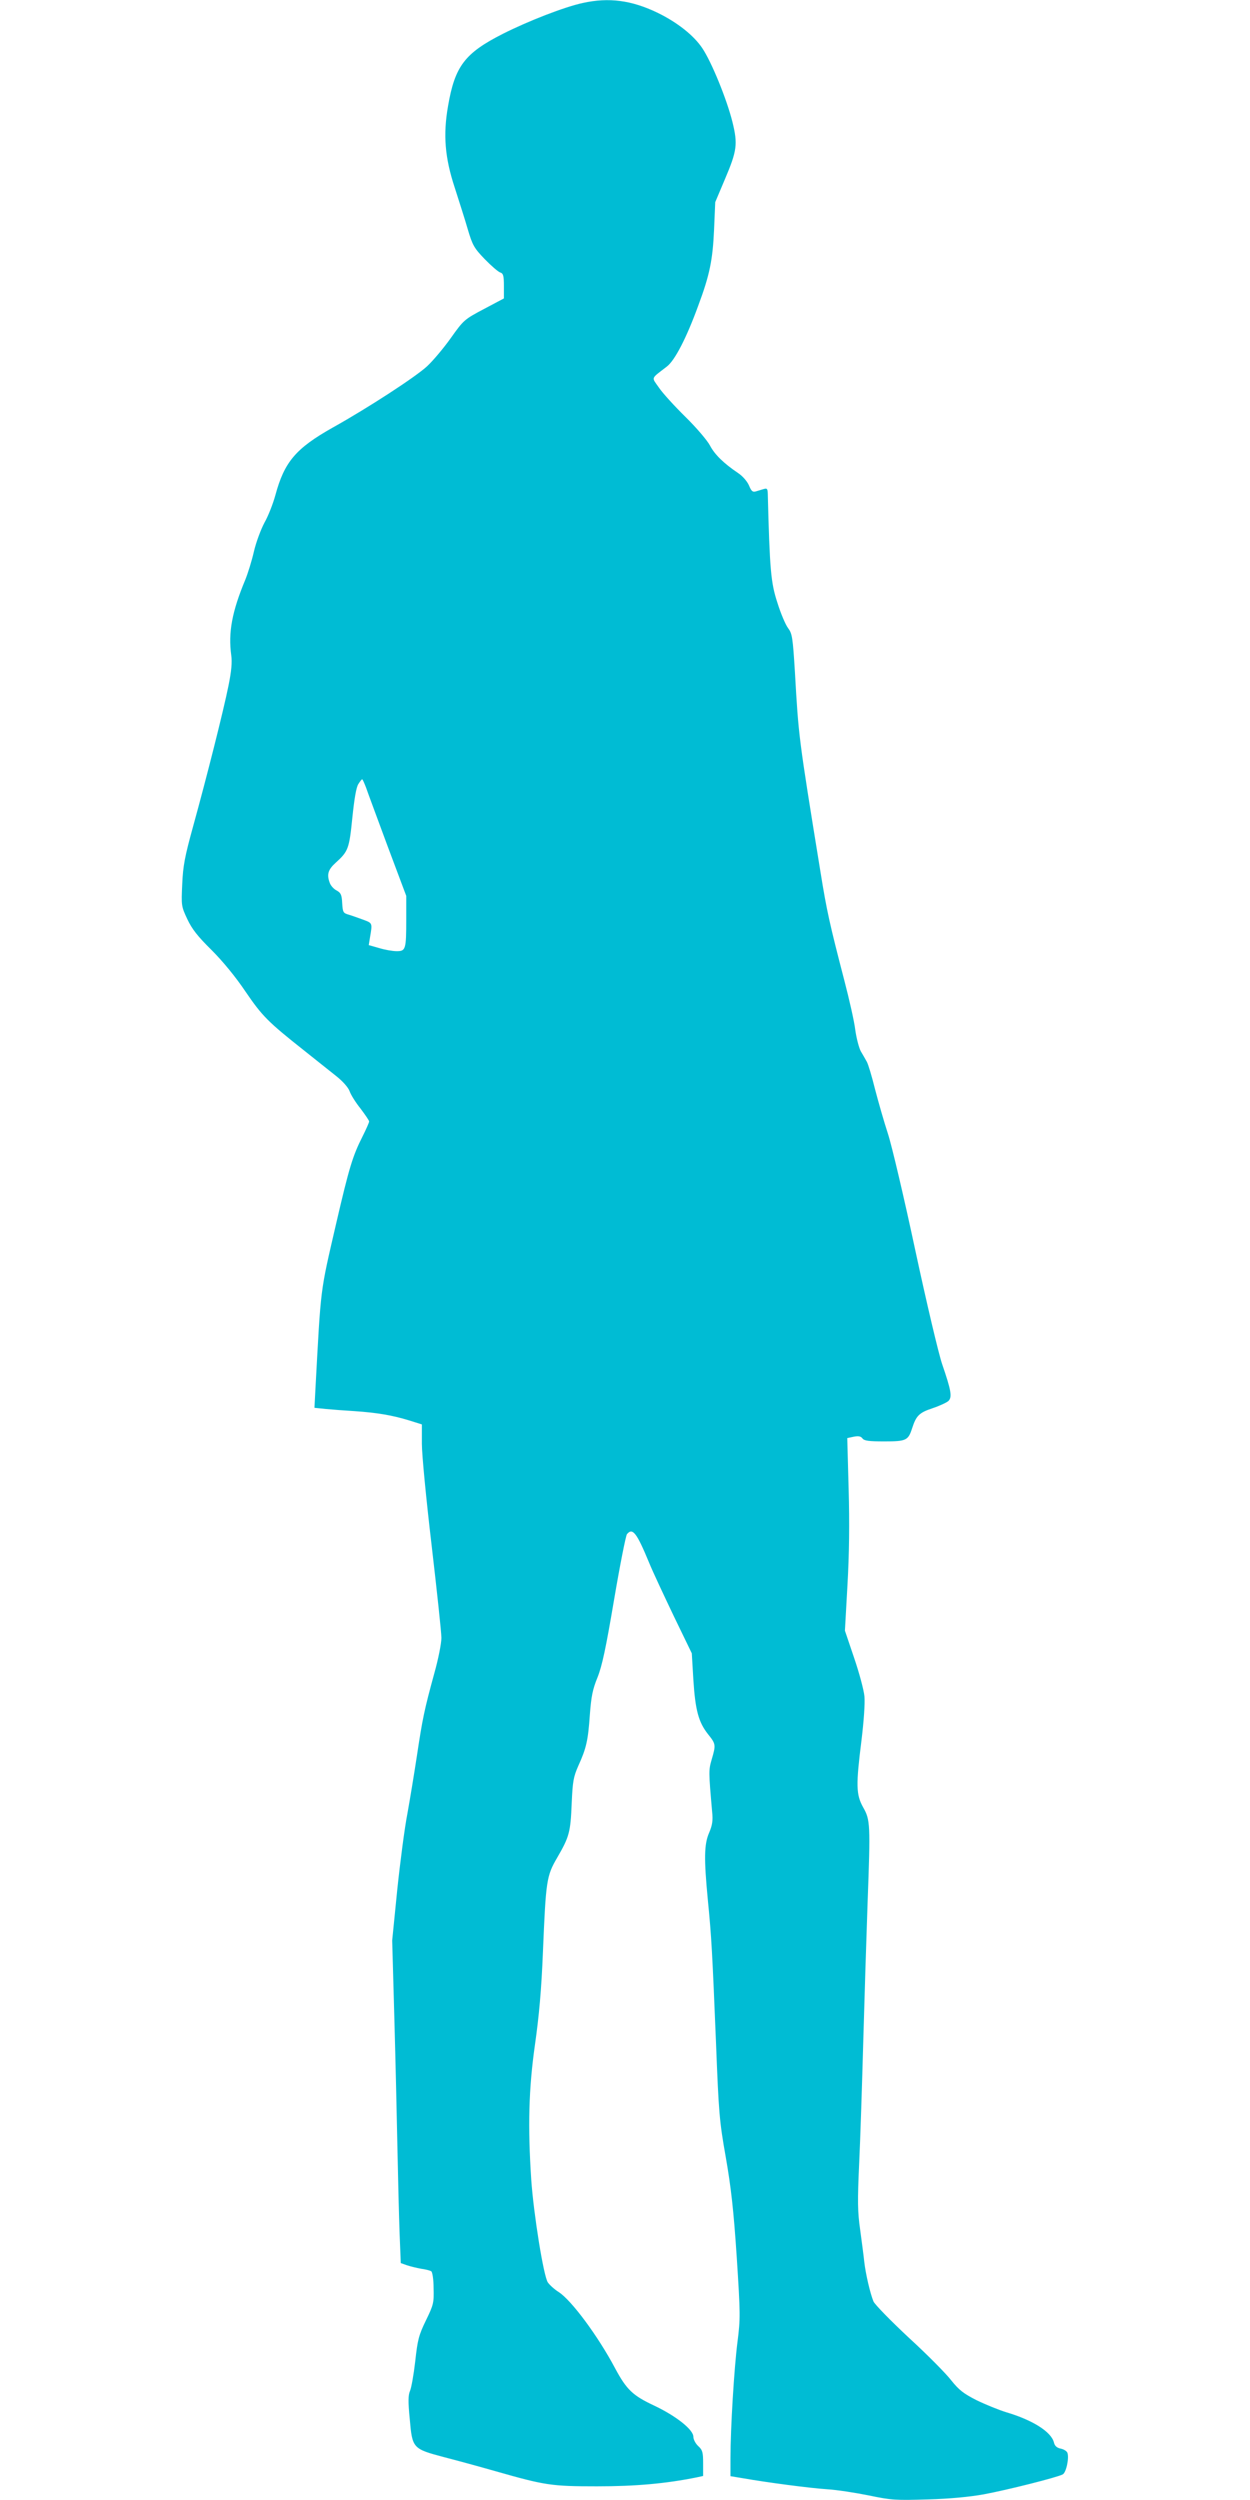
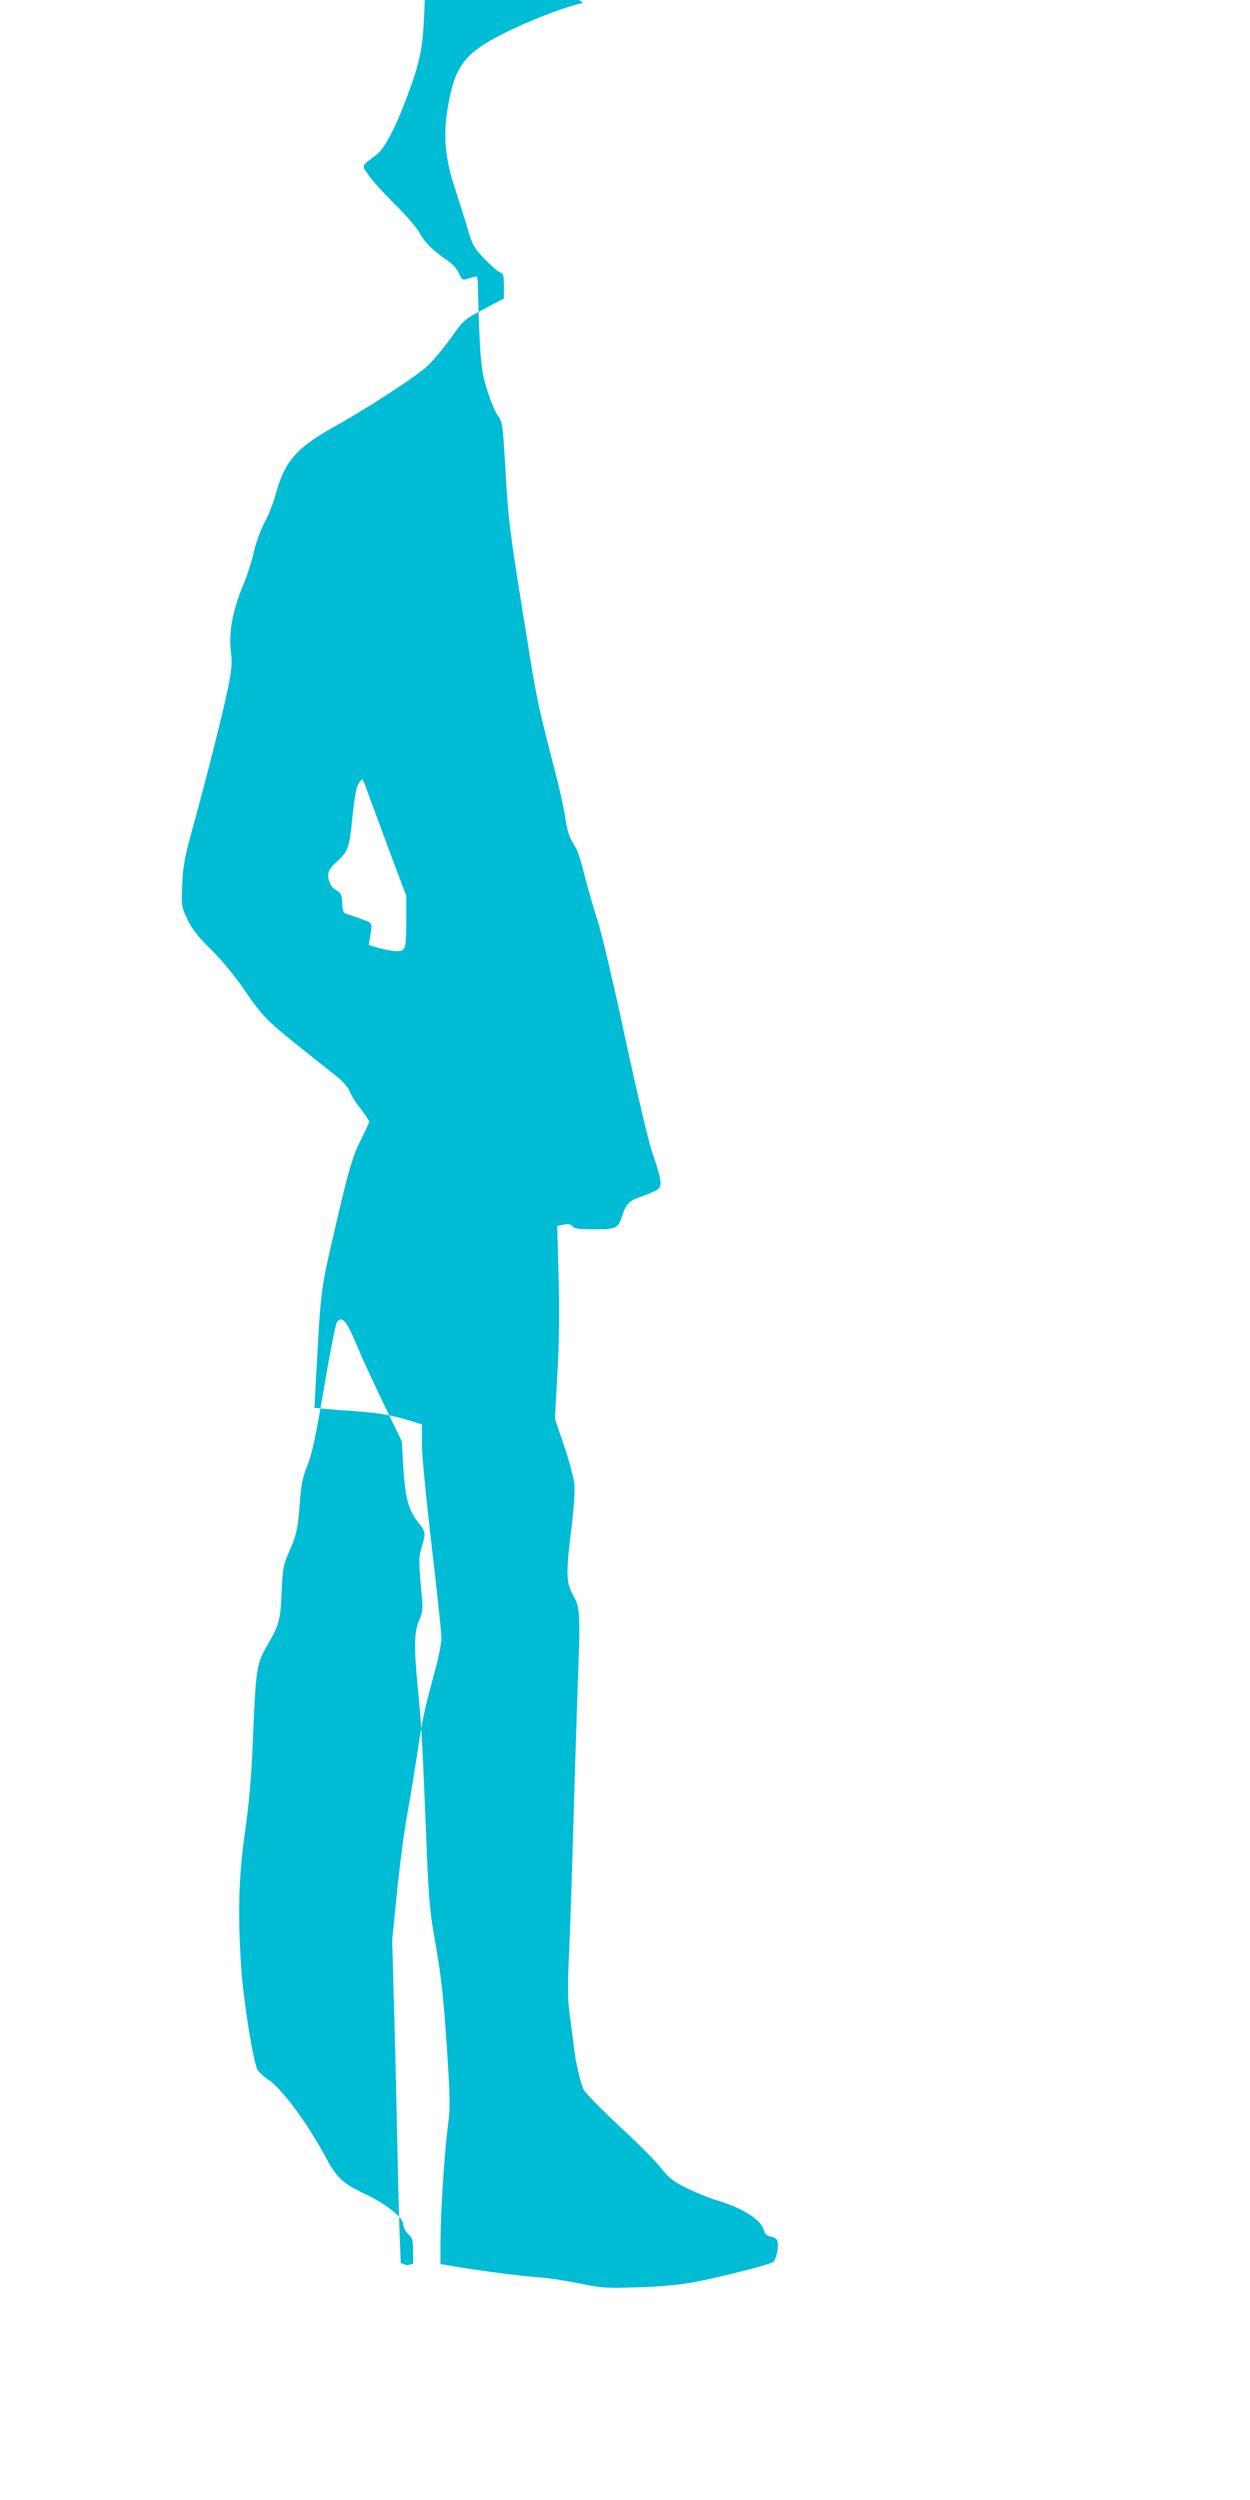
<svg xmlns="http://www.w3.org/2000/svg" version="1.0" width="640pt" height="1280pt" viewBox="0 0 640 1280" preserveAspectRatio="xMidYMid meet">
  <g transform="translate(0,1280) scale(0.1,-0.1)" fill="#00bcd4" stroke="none">
-     <path d="M2985 12785 c-94 -20 -279 -92 -410 -158 -195 -99 -246 -165 -281 -370 -26 -148 -16 -265 34 -417 22 -69 53 -165 67 -214 24 -81 32 -96 87 -153 33 -34 69 -65 79 -68 16 -5 19 -17 19 -70 l0 -63 -102 -54 c-100 -53 -104 -56 -170 -149 -37 -52 -91 -116 -121 -144 -58 -54 -302 -213 -483 -314 -190 -107 -248 -176 -294 -346 -12 -44 -37 -108 -56 -141 -18 -34 -43 -100 -54 -148 -11 -48 -31 -112 -44 -144 -68 -163 -88 -270 -72 -387 5 -36 1 -81 -14 -155 -26 -130 -113 -474 -181 -720 -43 -156 -52 -203 -56 -297 -5 -109 -5 -113 26 -179 24 -51 53 -88 124 -158 57 -57 123 -137 174 -213 86 -126 115 -155 298 -300 61 -49 136 -108 167 -133 34 -27 61 -58 68 -77 6 -18 31 -58 56 -89 24 -32 44 -61 44 -66 0 -5 -15 -39 -34 -77 -50 -99 -68 -157 -135 -446 -83 -360 -77 -312 -106 -847 l-5 -96 58 -6 c31 -3 98 -8 147 -11 116 -8 193 -21 278 -47 l67 -21 0 -99 c0 -56 22 -283 50 -521 27 -232 50 -445 50 -473 0 -28 -16 -109 -36 -180 -52 -190 -61 -235 -89 -421 -14 -92 -36 -226 -49 -298 -14 -71 -37 -247 -52 -390 l-26 -260 11 -395 c6 -217 13 -521 16 -675 3 -154 8 -348 11 -431 l6 -151 31 -11 c18 -6 51 -14 73 -18 23 -3 46 -9 52 -13 6 -4 12 -42 12 -86 2 -75 0 -85 -39 -165 -37 -76 -43 -100 -55 -210 -8 -69 -20 -137 -27 -152 -9 -21 -10 -54 -1 -144 13 -150 15 -152 177 -195 66 -17 183 -49 260 -71 256 -73 287 -78 522 -78 198 0 353 14 511 46 l32 7 0 65 c0 56 -3 68 -25 88 -14 13 -25 34 -25 48 0 36 -88 106 -200 159 -111 52 -142 82 -201 192 -87 164 -224 349 -289 390 -22 14 -46 36 -55 49 -22 32 -73 352 -85 526 -18 273 -13 466 19 691 21 148 33 279 41 479 15 361 18 385 73 479 62 107 68 130 74 276 5 115 9 137 34 194 41 90 50 130 59 261 7 93 14 130 39 191 24 60 43 150 85 398 30 177 60 328 66 336 29 35 50 7 113 -145 19 -47 77 -170 127 -275 l92 -190 8 -135 c10 -158 27 -218 75 -279 40 -50 41 -54 19 -129 -16 -55 -16 -61 2 -267 5 -47 1 -70 -15 -108 -26 -59 -27 -133 -7 -343 19 -192 23 -270 42 -734 14 -358 17 -399 50 -585 27 -155 40 -269 56 -510 19 -294 19 -317 4 -435 -17 -132 -36 -443 -36 -596 l0 -92 66 -11 c120 -21 338 -50 429 -56 50 -3 146 -18 215 -32 115 -24 138 -25 300 -20 112 3 215 13 287 26 119 22 377 87 404 102 18 9 34 85 24 111 -4 9 -19 18 -34 21 -20 4 -31 14 -35 32 -14 54 -108 114 -243 154 -39 12 -108 40 -153 62 -67 34 -90 52 -130 102 -26 34 -124 133 -218 219 -93 87 -174 170 -180 185 -17 42 -40 141 -47 203 -3 30 -13 104 -21 164 -13 91 -14 145 -5 340 6 127 15 409 21 626 6 217 16 535 22 705 15 407 14 427 -23 492 -36 65 -37 113 -8 344 12 99 18 187 15 223 -3 33 -27 122 -53 198 l-47 139 13 233 c9 158 11 317 6 493 l-7 260 33 7 c25 5 37 2 45 -9 9 -12 33 -15 112 -15 112 0 122 5 142 67 21 65 36 80 105 103 36 12 72 29 81 37 20 20 14 54 -32 188 -19 56 -80 315 -138 585 -57 267 -120 535 -140 596 -20 61 -49 163 -66 228 -16 65 -35 128 -42 140 -7 13 -21 37 -31 54 -9 17 -22 66 -28 109 -5 43 -31 157 -56 253 -75 289 -90 356 -122 555 -113 696 -112 692 -131 1024 -11 178 -14 197 -35 225 -13 17 -38 76 -55 131 -33 101 -39 165 -49 559 -1 24 -4 27 -21 22 -11 -3 -29 -9 -40 -12 -16 -5 -23 1 -35 30 -9 21 -32 48 -56 64 -73 49 -120 95 -144 141 -13 25 -69 91 -125 146 -56 55 -118 123 -136 150 -39 56 -44 43 40 108 41 31 101 147 161 312 59 158 74 234 81 389 l6 141 49 116 c63 148 67 181 39 295 -29 116 -106 305 -154 377 -44 66 -129 133 -230 182 -133 64 -249 79 -381 50z m-1111 -4017 c8 -24 58 -158 110 -299 l96 -256 0 -119 c0 -156 -3 -164 -49 -164 -21 0 -61 7 -90 16 l-53 15 6 37 c13 77 14 75 -34 93 -25 9 -58 21 -75 26 -28 8 -30 12 -33 59 -2 43 -7 53 -29 65 -14 7 -29 24 -34 37 -17 44 -10 69 30 105 64 58 69 71 85 230 10 97 20 157 31 173 8 13 17 24 19 24 3 0 11 -19 20 -42z" />
+     <path d="M2985 12785 c-94 -20 -279 -92 -410 -158 -195 -99 -246 -165 -281 -370 -26 -148 -16 -265 34 -417 22 -69 53 -165 67 -214 24 -81 32 -96 87 -153 33 -34 69 -65 79 -68 16 -5 19 -17 19 -70 l0 -63 -102 -54 c-100 -53 -104 -56 -170 -149 -37 -52 -91 -116 -121 -144 -58 -54 -302 -213 -483 -314 -190 -107 -248 -176 -294 -346 -12 -44 -37 -108 -56 -141 -18 -34 -43 -100 -54 -148 -11 -48 -31 -112 -44 -144 -68 -163 -88 -270 -72 -387 5 -36 1 -81 -14 -155 -26 -130 -113 -474 -181 -720 -43 -156 -52 -203 -56 -297 -5 -109 -5 -113 26 -179 24 -51 53 -88 124 -158 57 -57 123 -137 174 -213 86 -126 115 -155 298 -300 61 -49 136 -108 167 -133 34 -27 61 -58 68 -77 6 -18 31 -58 56 -89 24 -32 44 -61 44 -66 0 -5 -15 -39 -34 -77 -50 -99 -68 -157 -135 -446 -83 -360 -77 -312 -106 -847 l-5 -96 58 -6 c31 -3 98 -8 147 -11 116 -8 193 -21 278 -47 l67 -21 0 -99 c0 -56 22 -283 50 -521 27 -232 50 -445 50 -473 0 -28 -16 -109 -36 -180 -52 -190 -61 -235 -89 -421 -14 -92 -36 -226 -49 -298 -14 -71 -37 -247 -52 -390 l-26 -260 11 -395 c6 -217 13 -521 16 -675 3 -154 8 -348 11 -431 l6 -151 31 -11 l32 7 0 65 c0 56 -3 68 -25 88 -14 13 -25 34 -25 48 0 36 -88 106 -200 159 -111 52 -142 82 -201 192 -87 164 -224 349 -289 390 -22 14 -46 36 -55 49 -22 32 -73 352 -85 526 -18 273 -13 466 19 691 21 148 33 279 41 479 15 361 18 385 73 479 62 107 68 130 74 276 5 115 9 137 34 194 41 90 50 130 59 261 7 93 14 130 39 191 24 60 43 150 85 398 30 177 60 328 66 336 29 35 50 7 113 -145 19 -47 77 -170 127 -275 l92 -190 8 -135 c10 -158 27 -218 75 -279 40 -50 41 -54 19 -129 -16 -55 -16 -61 2 -267 5 -47 1 -70 -15 -108 -26 -59 -27 -133 -7 -343 19 -192 23 -270 42 -734 14 -358 17 -399 50 -585 27 -155 40 -269 56 -510 19 -294 19 -317 4 -435 -17 -132 -36 -443 -36 -596 l0 -92 66 -11 c120 -21 338 -50 429 -56 50 -3 146 -18 215 -32 115 -24 138 -25 300 -20 112 3 215 13 287 26 119 22 377 87 404 102 18 9 34 85 24 111 -4 9 -19 18 -34 21 -20 4 -31 14 -35 32 -14 54 -108 114 -243 154 -39 12 -108 40 -153 62 -67 34 -90 52 -130 102 -26 34 -124 133 -218 219 -93 87 -174 170 -180 185 -17 42 -40 141 -47 203 -3 30 -13 104 -21 164 -13 91 -14 145 -5 340 6 127 15 409 21 626 6 217 16 535 22 705 15 407 14 427 -23 492 -36 65 -37 113 -8 344 12 99 18 187 15 223 -3 33 -27 122 -53 198 l-47 139 13 233 c9 158 11 317 6 493 l-7 260 33 7 c25 5 37 2 45 -9 9 -12 33 -15 112 -15 112 0 122 5 142 67 21 65 36 80 105 103 36 12 72 29 81 37 20 20 14 54 -32 188 -19 56 -80 315 -138 585 -57 267 -120 535 -140 596 -20 61 -49 163 -66 228 -16 65 -35 128 -42 140 -7 13 -21 37 -31 54 -9 17 -22 66 -28 109 -5 43 -31 157 -56 253 -75 289 -90 356 -122 555 -113 696 -112 692 -131 1024 -11 178 -14 197 -35 225 -13 17 -38 76 -55 131 -33 101 -39 165 -49 559 -1 24 -4 27 -21 22 -11 -3 -29 -9 -40 -12 -16 -5 -23 1 -35 30 -9 21 -32 48 -56 64 -73 49 -120 95 -144 141 -13 25 -69 91 -125 146 -56 55 -118 123 -136 150 -39 56 -44 43 40 108 41 31 101 147 161 312 59 158 74 234 81 389 l6 141 49 116 c63 148 67 181 39 295 -29 116 -106 305 -154 377 -44 66 -129 133 -230 182 -133 64 -249 79 -381 50z m-1111 -4017 c8 -24 58 -158 110 -299 l96 -256 0 -119 c0 -156 -3 -164 -49 -164 -21 0 -61 7 -90 16 l-53 15 6 37 c13 77 14 75 -34 93 -25 9 -58 21 -75 26 -28 8 -30 12 -33 59 -2 43 -7 53 -29 65 -14 7 -29 24 -34 37 -17 44 -10 69 30 105 64 58 69 71 85 230 10 97 20 157 31 173 8 13 17 24 19 24 3 0 11 -19 20 -42z" />
  </g>
</svg>